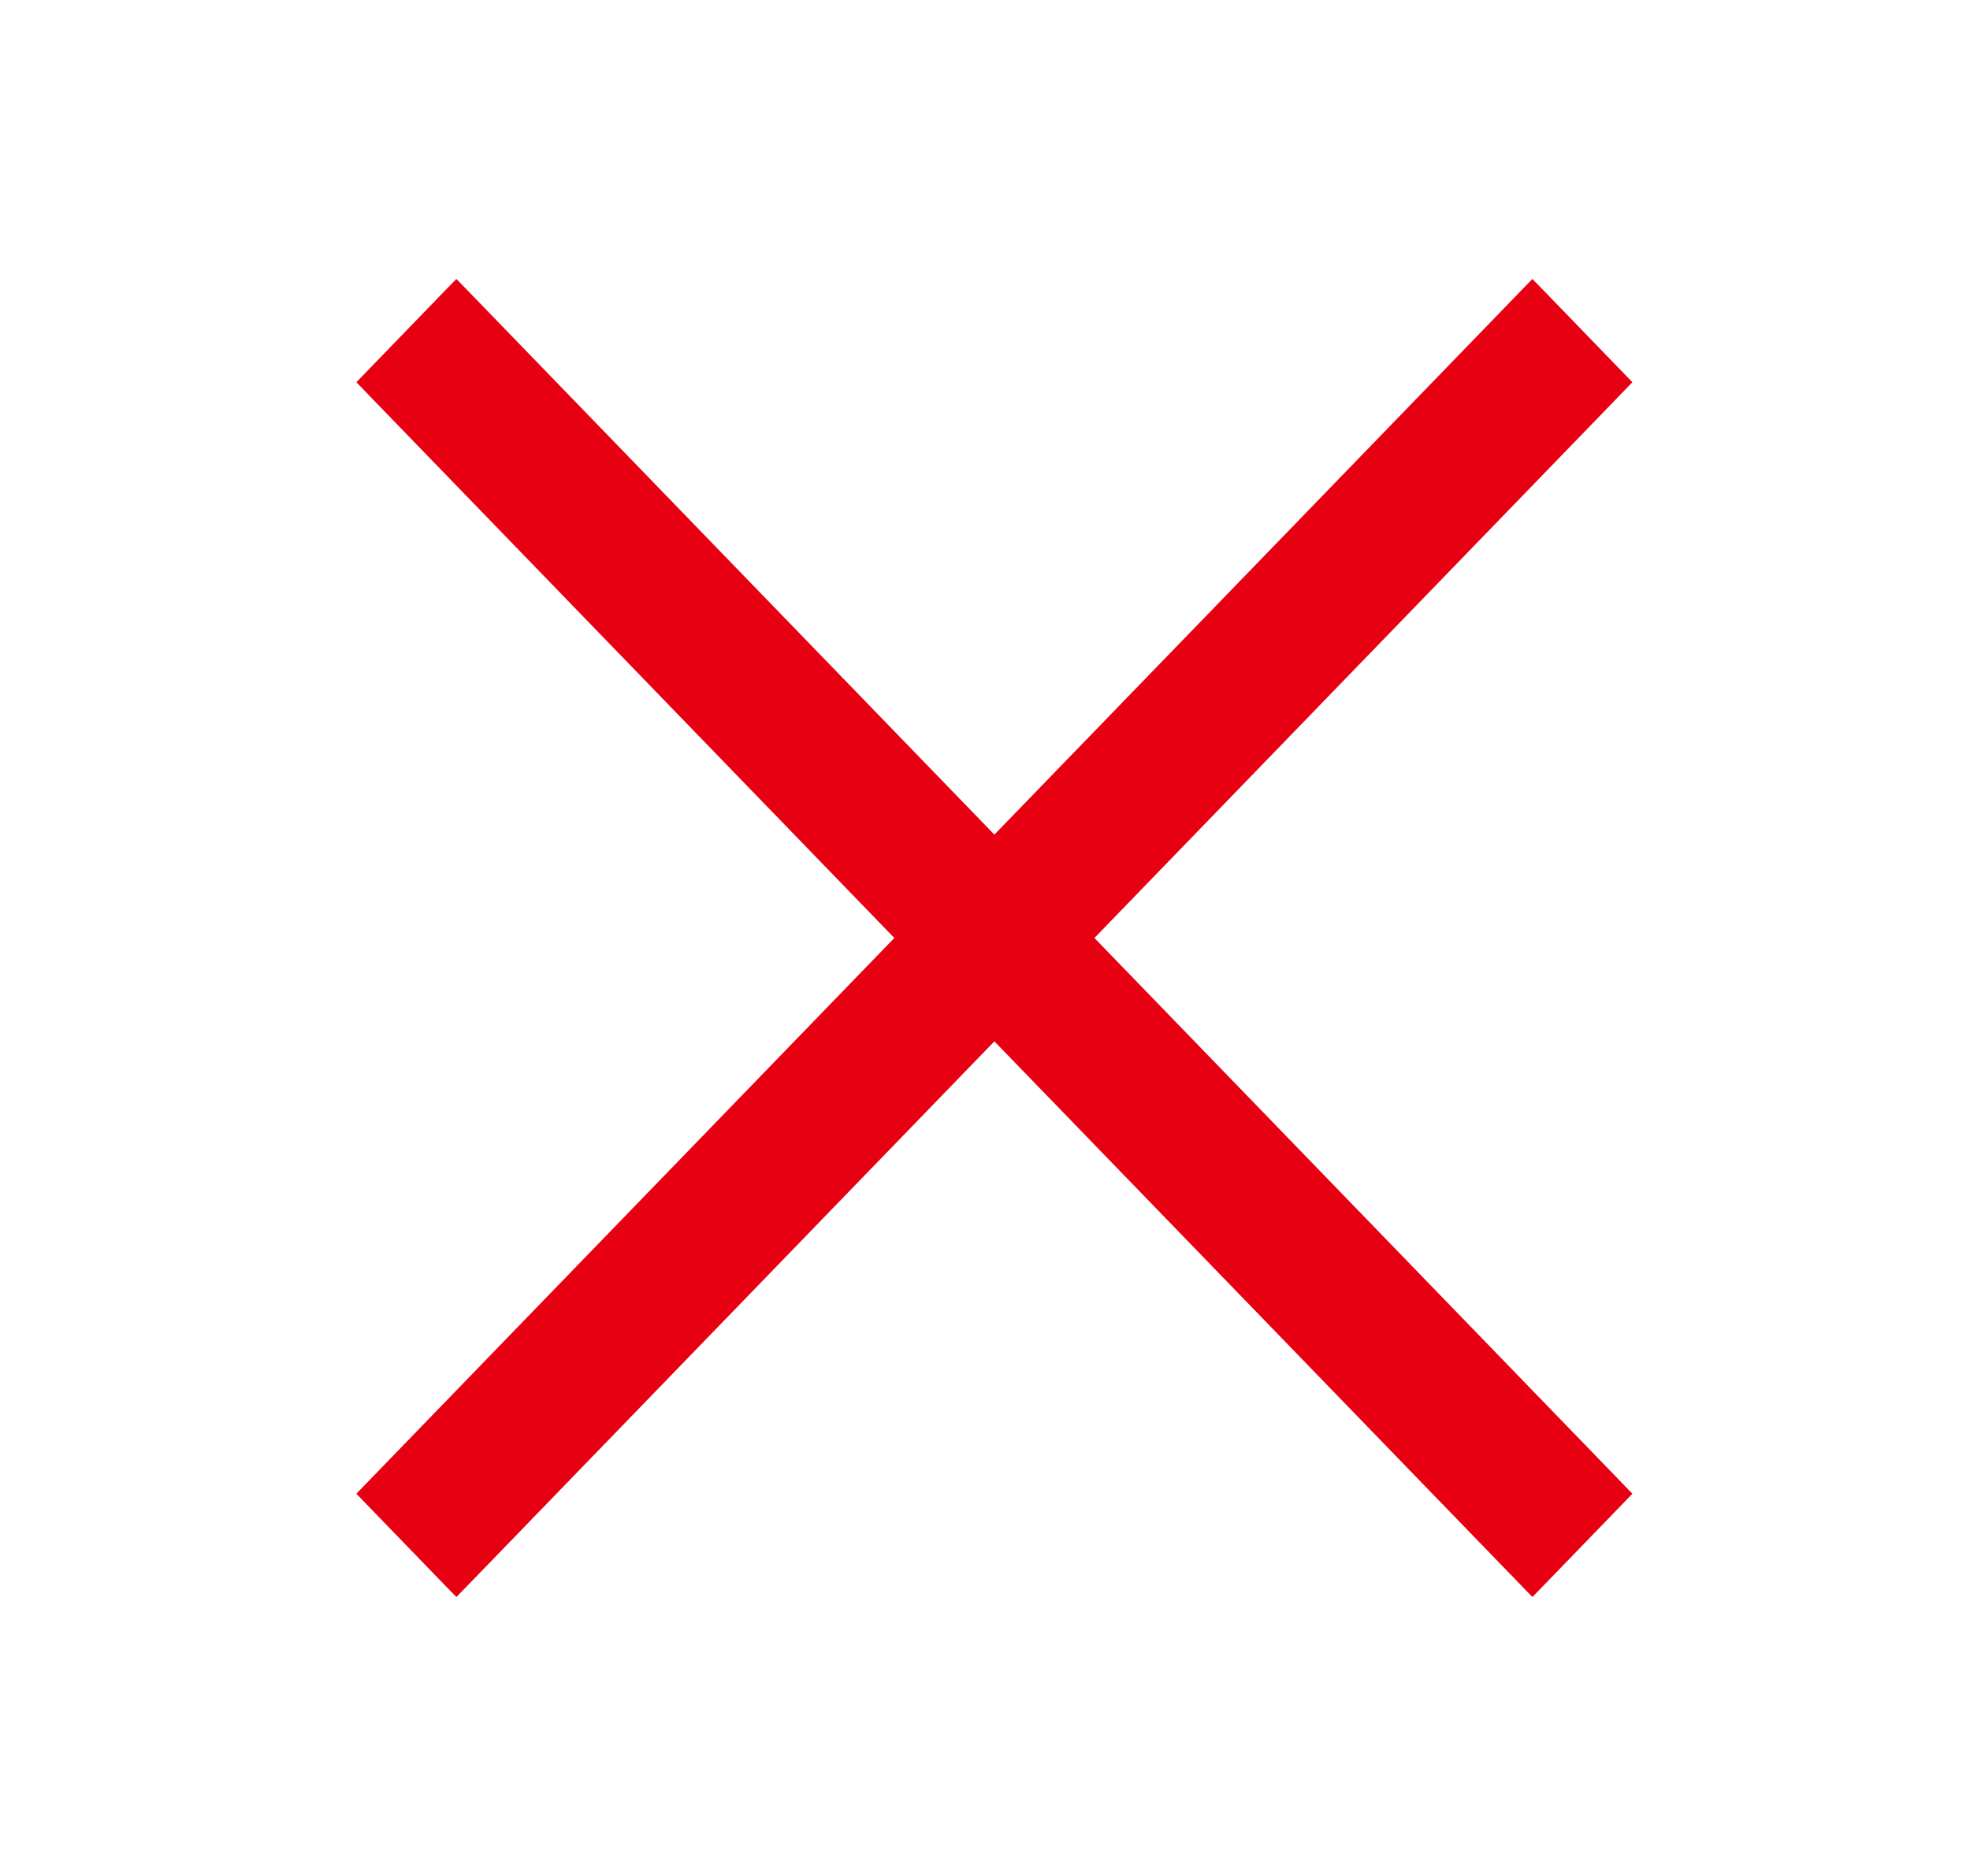
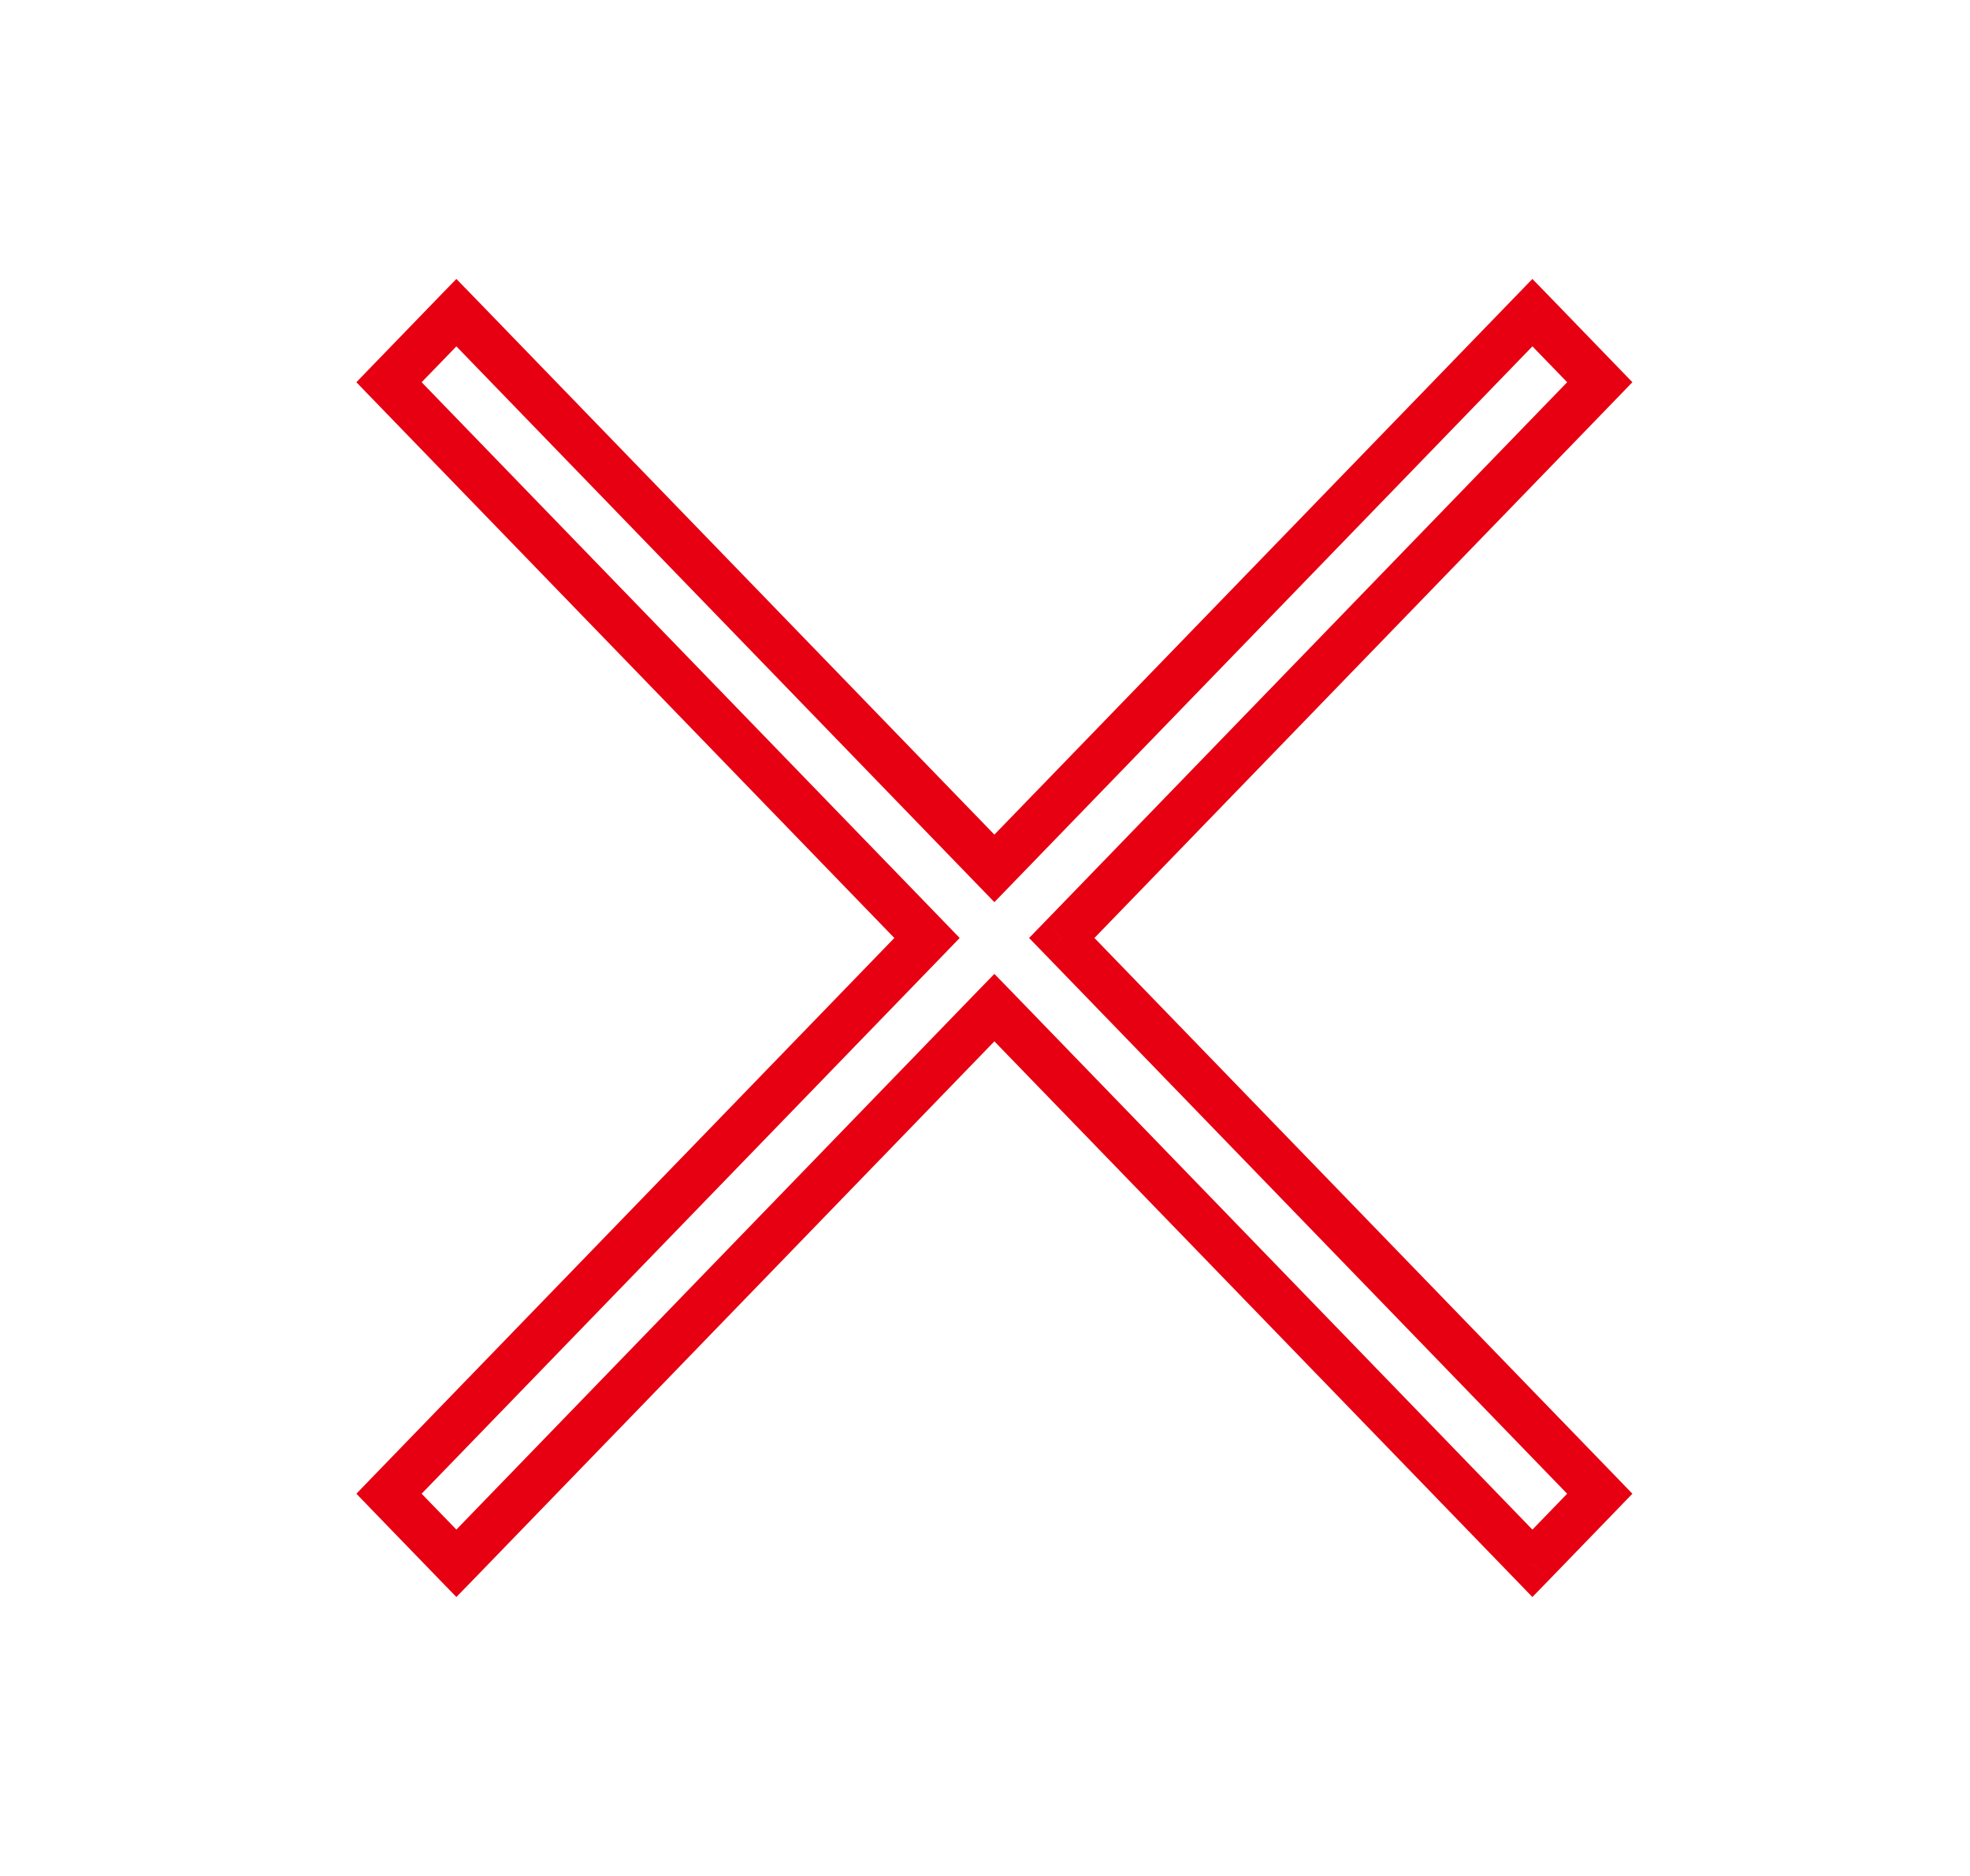
<svg xmlns="http://www.w3.org/2000/svg" width="21" height="20" viewBox="0 0 21 20" fill="none">
-   <path fill-rule="evenodd" clip-rule="evenodd" d="M10.6 10.742L16.335 16.667L17.053 15.925L11.318 10L17.053 4.075L16.335 3.333L10.6 9.258L4.865 3.333L4.147 4.075L9.882 10L4.147 15.925L4.865 16.667L10.6 10.742Z" fill="#E60012" />
  <path d="M16.335 16.667L16.156 16.841L16.335 17.026L16.515 16.841L16.335 16.667ZM10.6 10.742L10.78 10.568L10.6 10.383L10.42 10.568L10.6 10.742ZM17.053 15.925L17.233 16.099L17.401 15.925L17.233 15.751L17.053 15.925ZM11.318 10L11.139 9.826L10.97 10L11.139 10.174L11.318 10ZM17.053 4.075L17.233 4.249L17.401 4.075L17.233 3.901L17.053 4.075ZM16.335 3.333L16.515 3.159L16.335 2.974L16.156 3.159L16.335 3.333ZM10.6 9.258L10.42 9.432L10.6 9.618L10.78 9.432L10.6 9.258ZM4.865 3.333L5.045 3.159L4.865 2.974L4.685 3.159L4.865 3.333ZM4.147 4.075L3.967 3.901L3.799 4.075L3.967 4.249L4.147 4.075ZM9.882 10L10.062 10.174L10.23 10L10.062 9.826L9.882 10ZM4.147 15.925L3.967 15.751L3.799 15.925L3.967 16.099L4.147 15.925ZM4.865 16.667L4.685 16.841L4.865 17.026L5.045 16.841L4.865 16.667ZM16.515 16.493L10.78 10.568L10.42 10.916L16.156 16.841L16.515 16.493ZM16.874 15.751L16.156 16.493L16.515 16.841L17.233 16.099L16.874 15.751ZM11.139 10.174L16.874 16.099L17.233 15.751L11.498 9.826L11.139 10.174ZM11.498 10.174L17.233 4.249L16.874 3.901L11.139 9.826L11.498 10.174ZM17.233 3.901L16.515 3.159L16.156 3.507L16.874 4.249L17.233 3.901ZM16.156 3.159L10.42 9.084L10.78 9.432L16.515 3.507L16.156 3.159ZM4.685 3.507L10.42 9.432L10.78 9.084L5.045 3.159L4.685 3.507ZM4.326 4.249L5.045 3.507L4.685 3.159L3.967 3.901L4.326 4.249ZM10.062 9.826L4.326 3.901L3.967 4.249L9.702 10.174L10.062 9.826ZM9.702 9.826L3.967 15.751L4.326 16.099L10.062 10.174L9.702 9.826ZM3.967 16.099L4.685 16.841L5.045 16.493L4.326 15.751L3.967 16.099ZM5.045 16.841L10.78 10.916L10.42 10.568L4.685 16.493L5.045 16.841Z" fill="#E60012" />
</svg>